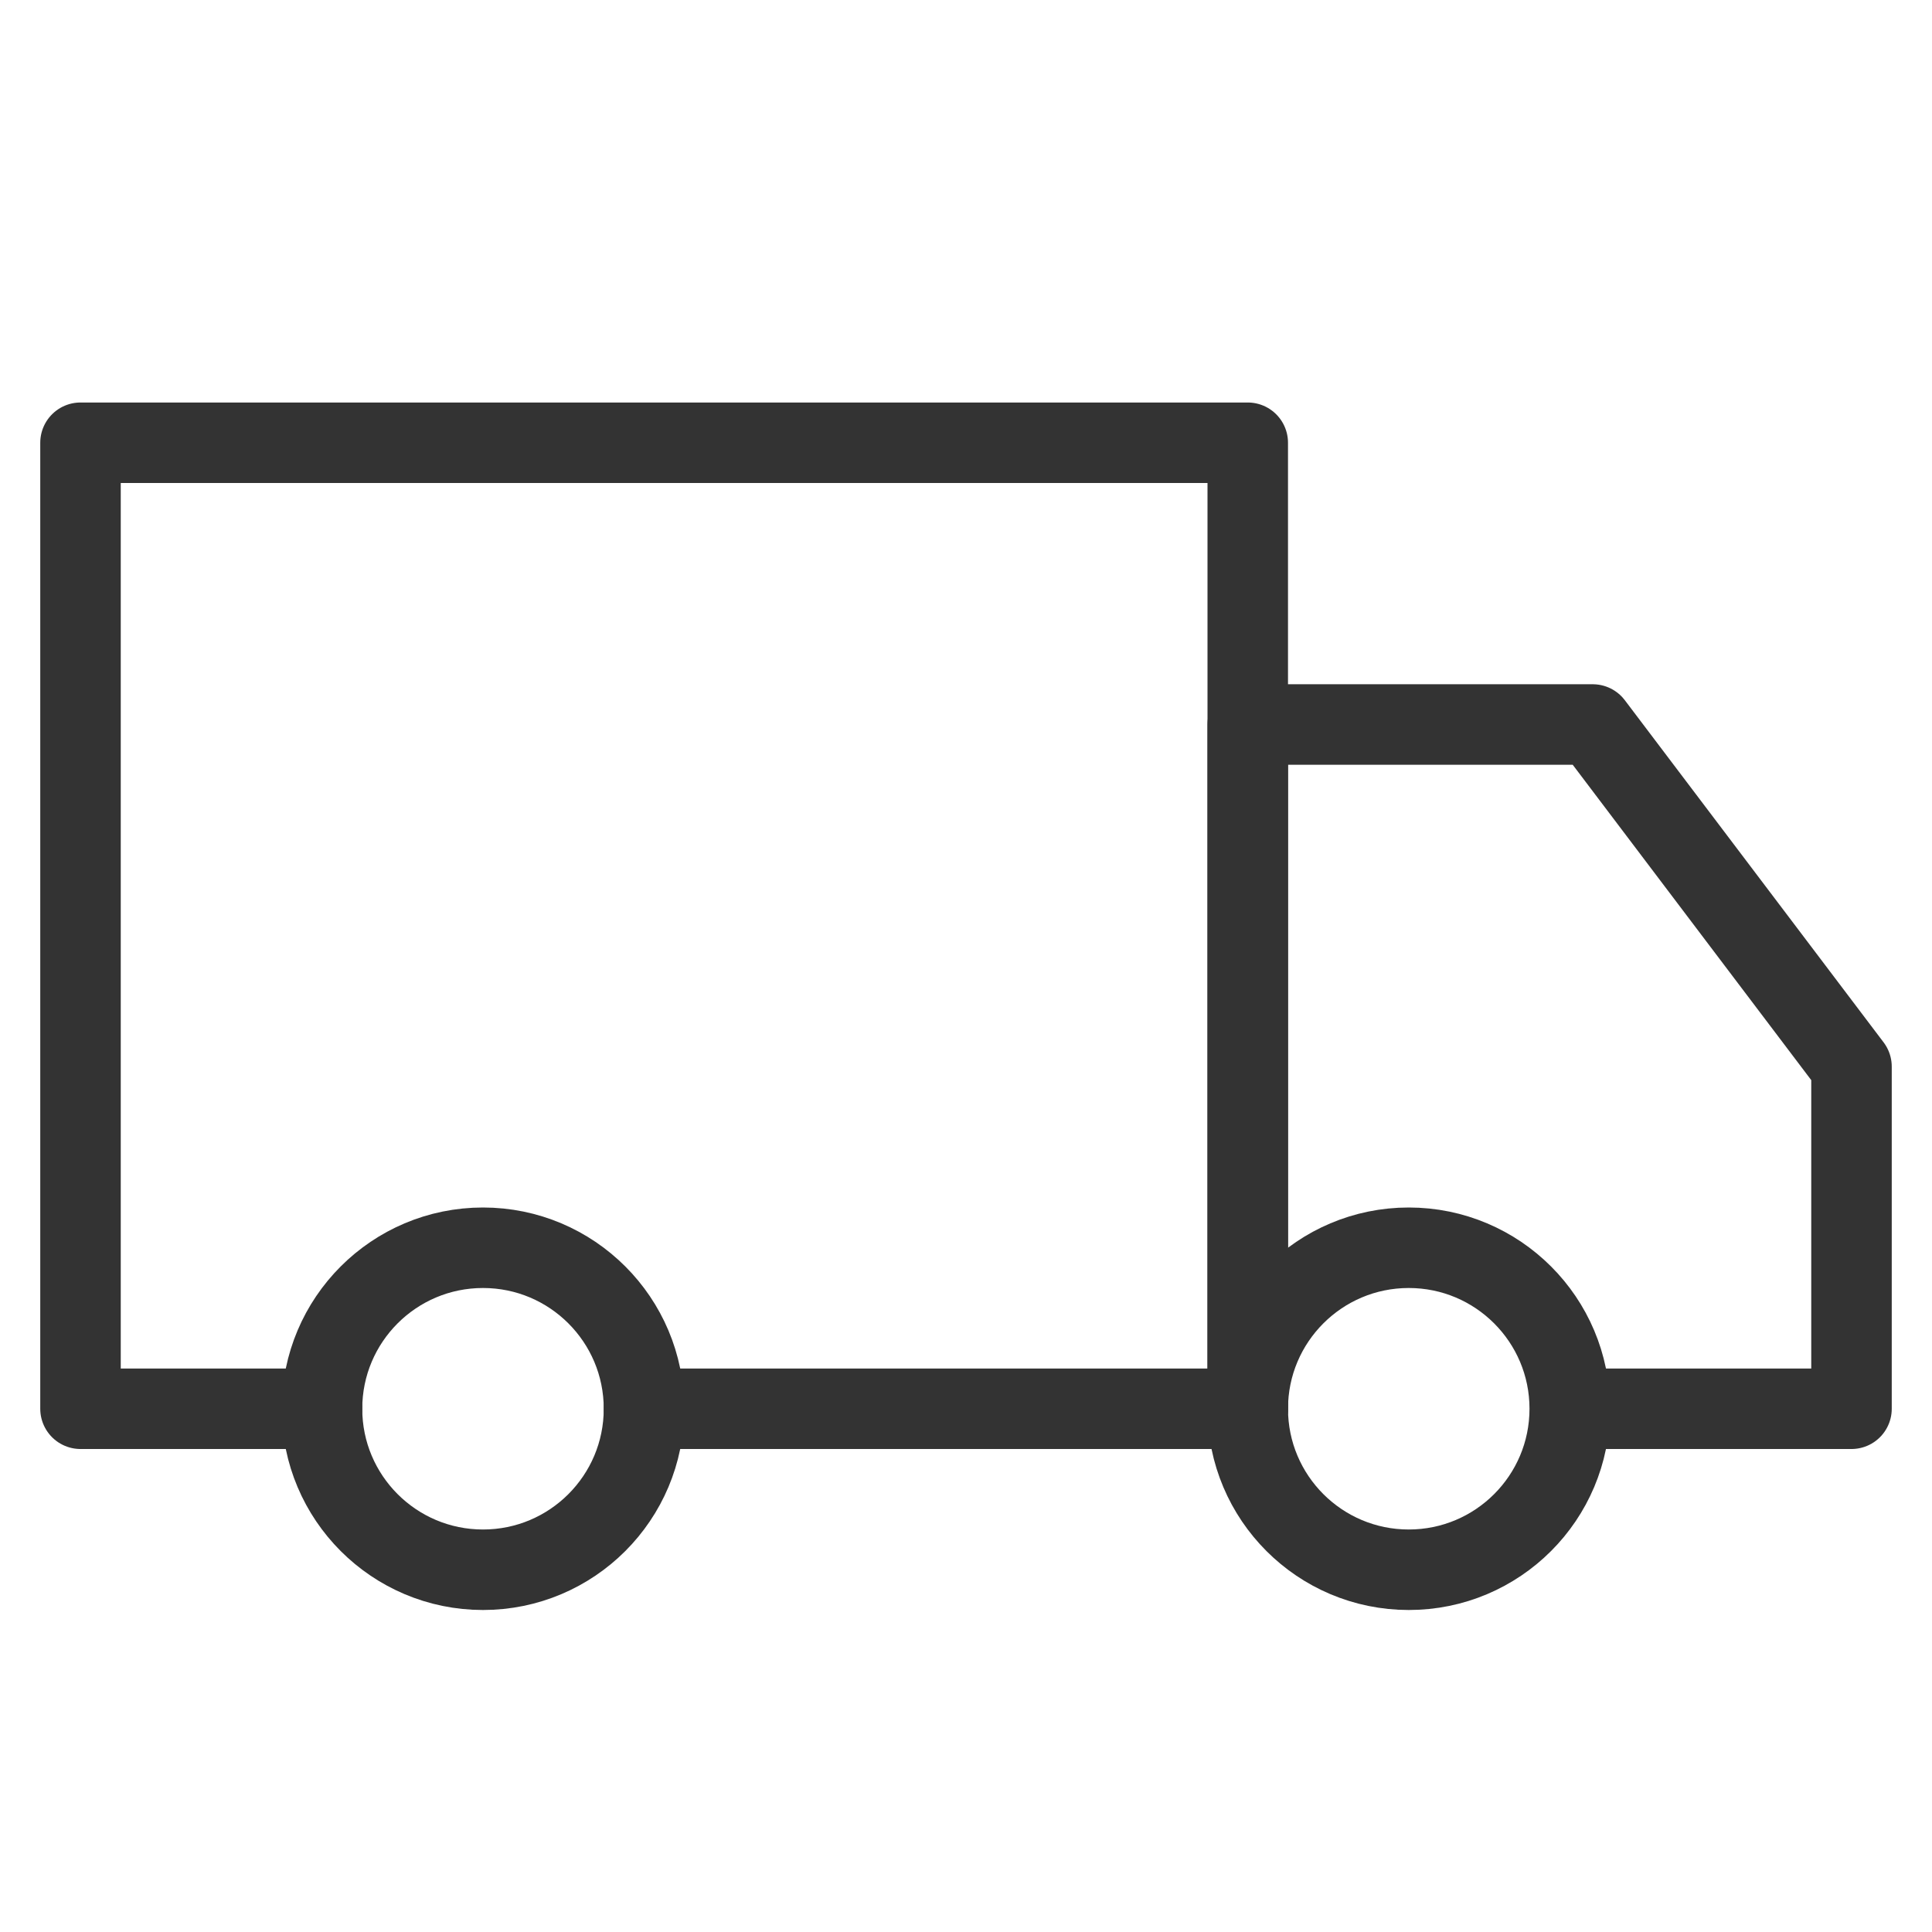
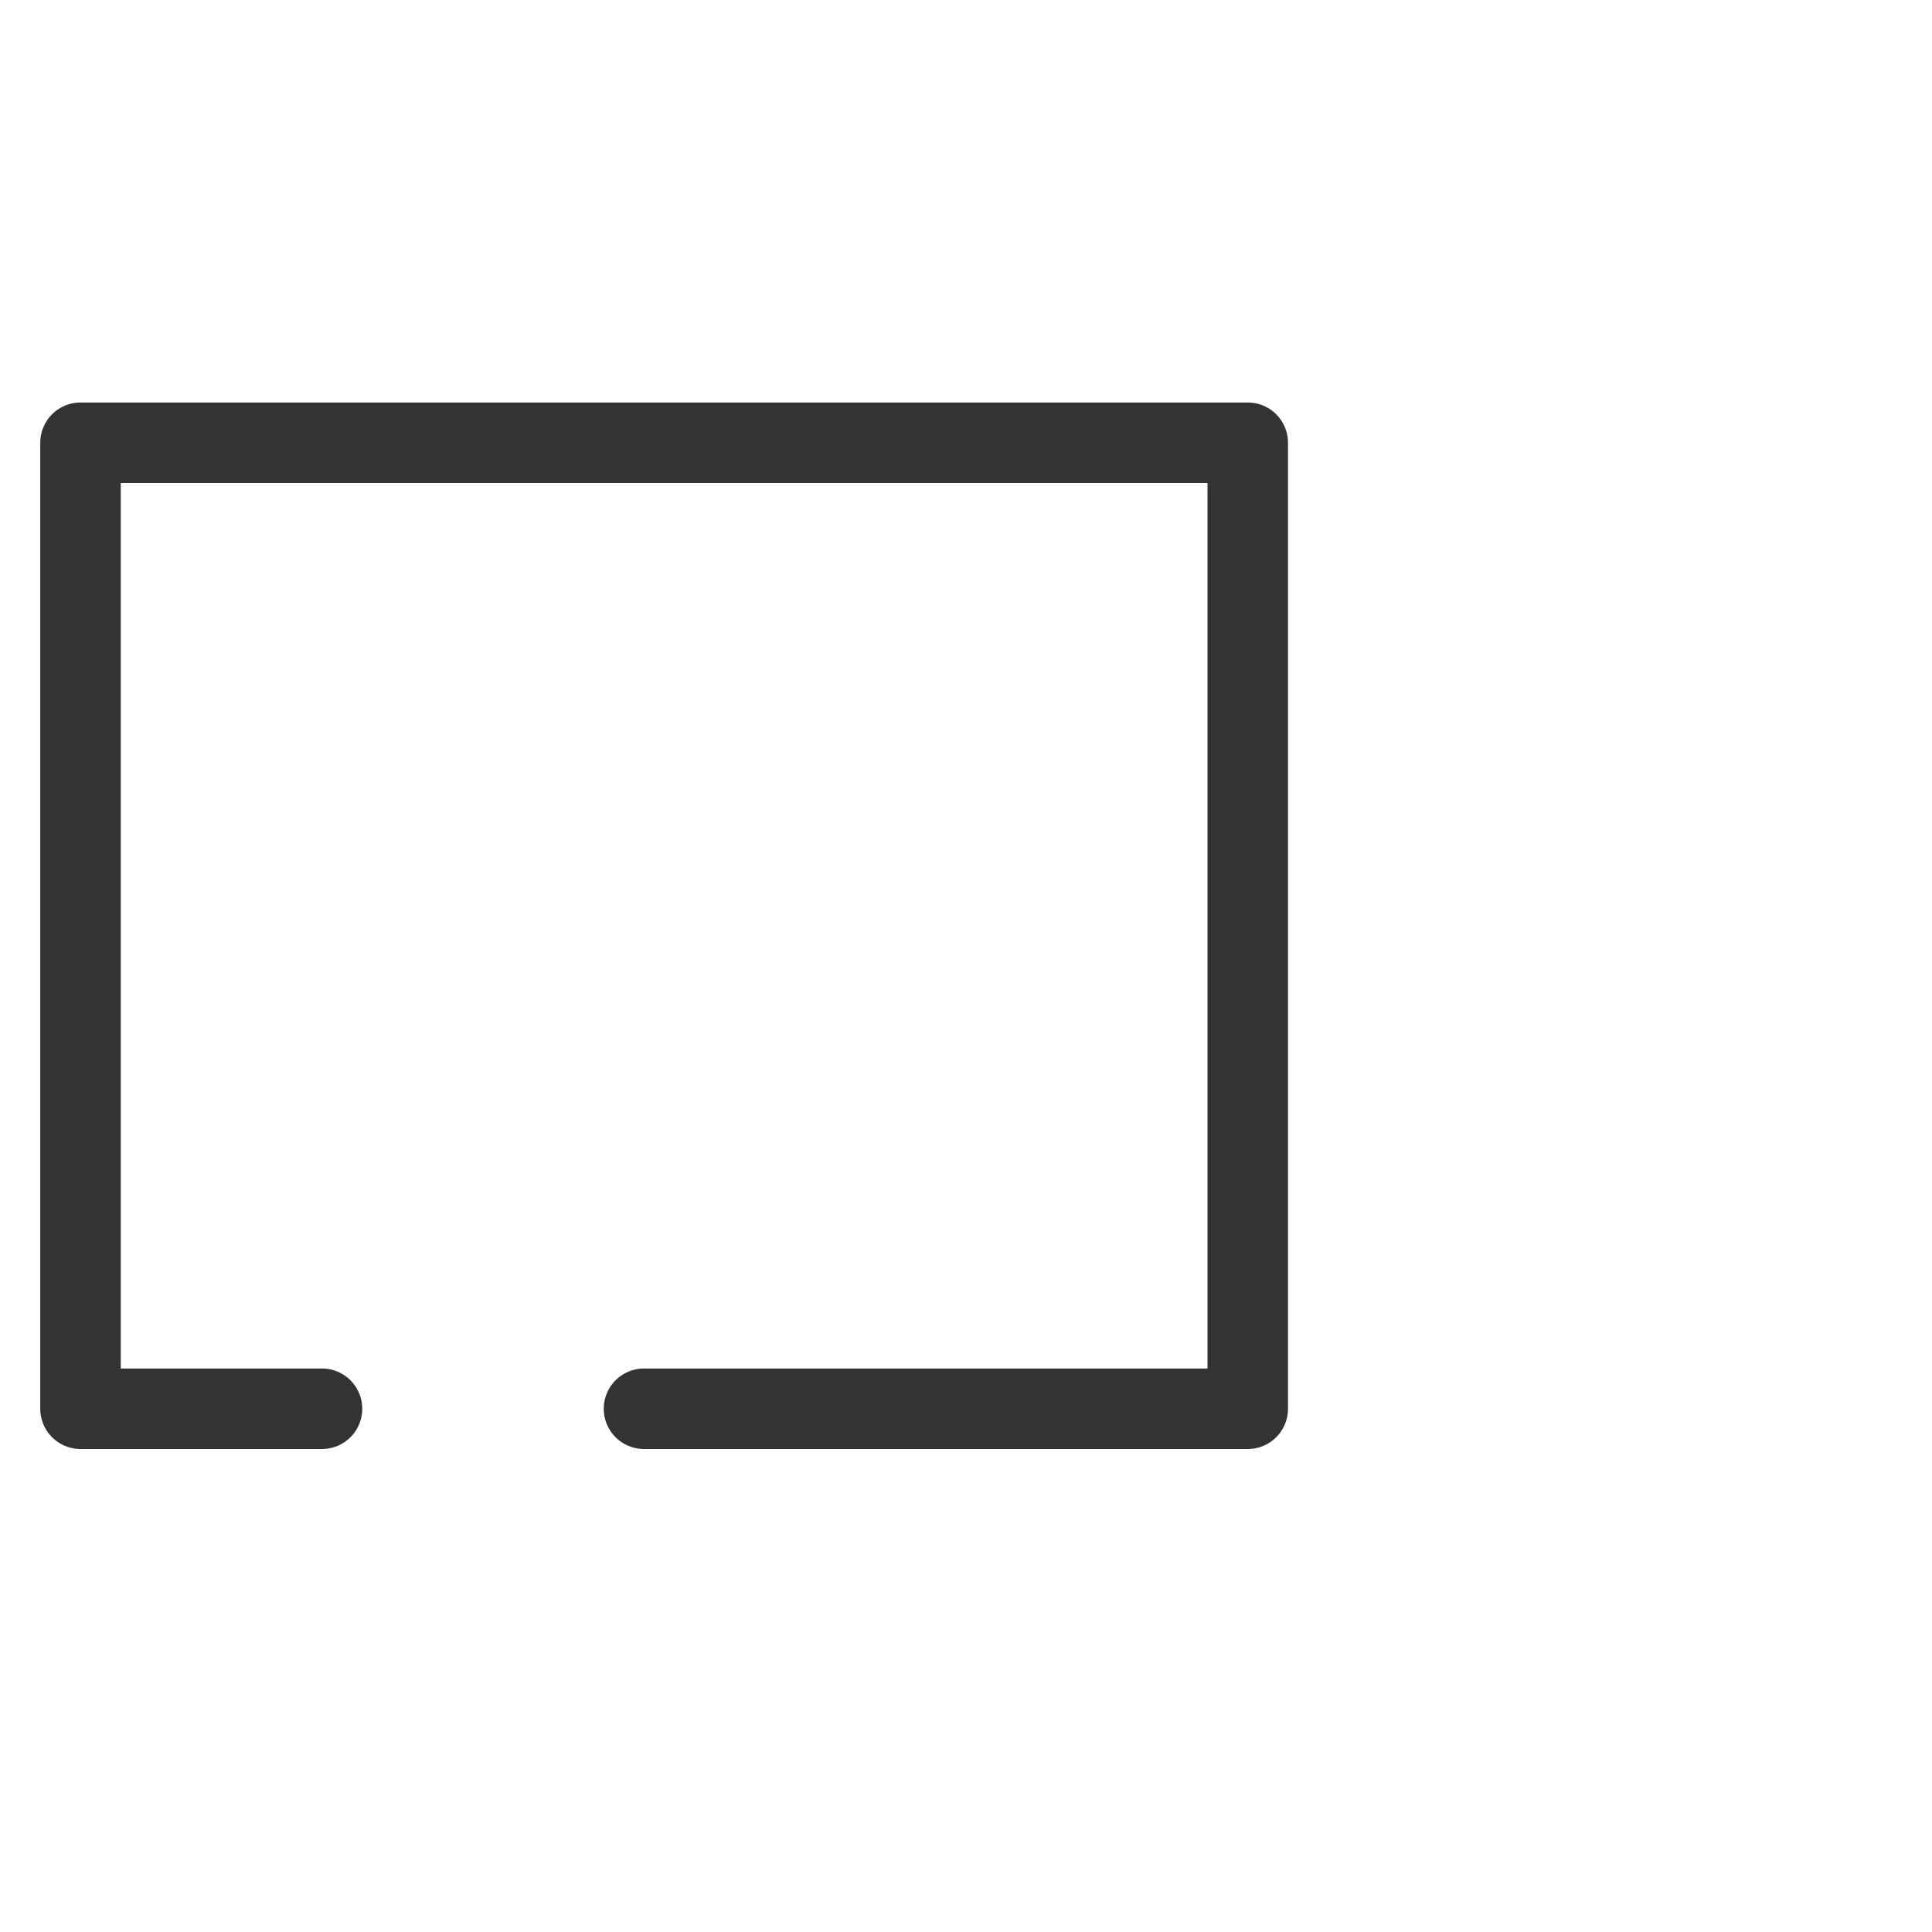
<svg xmlns="http://www.w3.org/2000/svg" fill="none" viewBox="0 0 48 48" height="48" width="48">
-   <path stroke-linejoin="round" stroke-width="2" stroke="#333" d="M12 39C14.209 39 16 37.209 16 35C16 32.791 14.209 31 12 31C9.791 31 8 32.791 8 35C8 37.209 9.791 39 12 39Z" />
-   <path stroke-linejoin="round" stroke-width="2" stroke="#333" d="M35 39C37.209 39 39 37.209 39 35C39 32.791 37.209 31 35 31C32.791 31 31 32.791 31 35C31 37.209 32.791 39 35 39Z" />
  <path stroke-linejoin="round" stroke-linecap="round" stroke-width="2" stroke="#333" d="M8 35H2V11H31V35H16" />
-   <path stroke-linejoin="round" stroke-linecap="round" stroke-width="2" stroke="#333" d="M31 35V18H39.571L46 26.5V35H39.811" />
</svg>